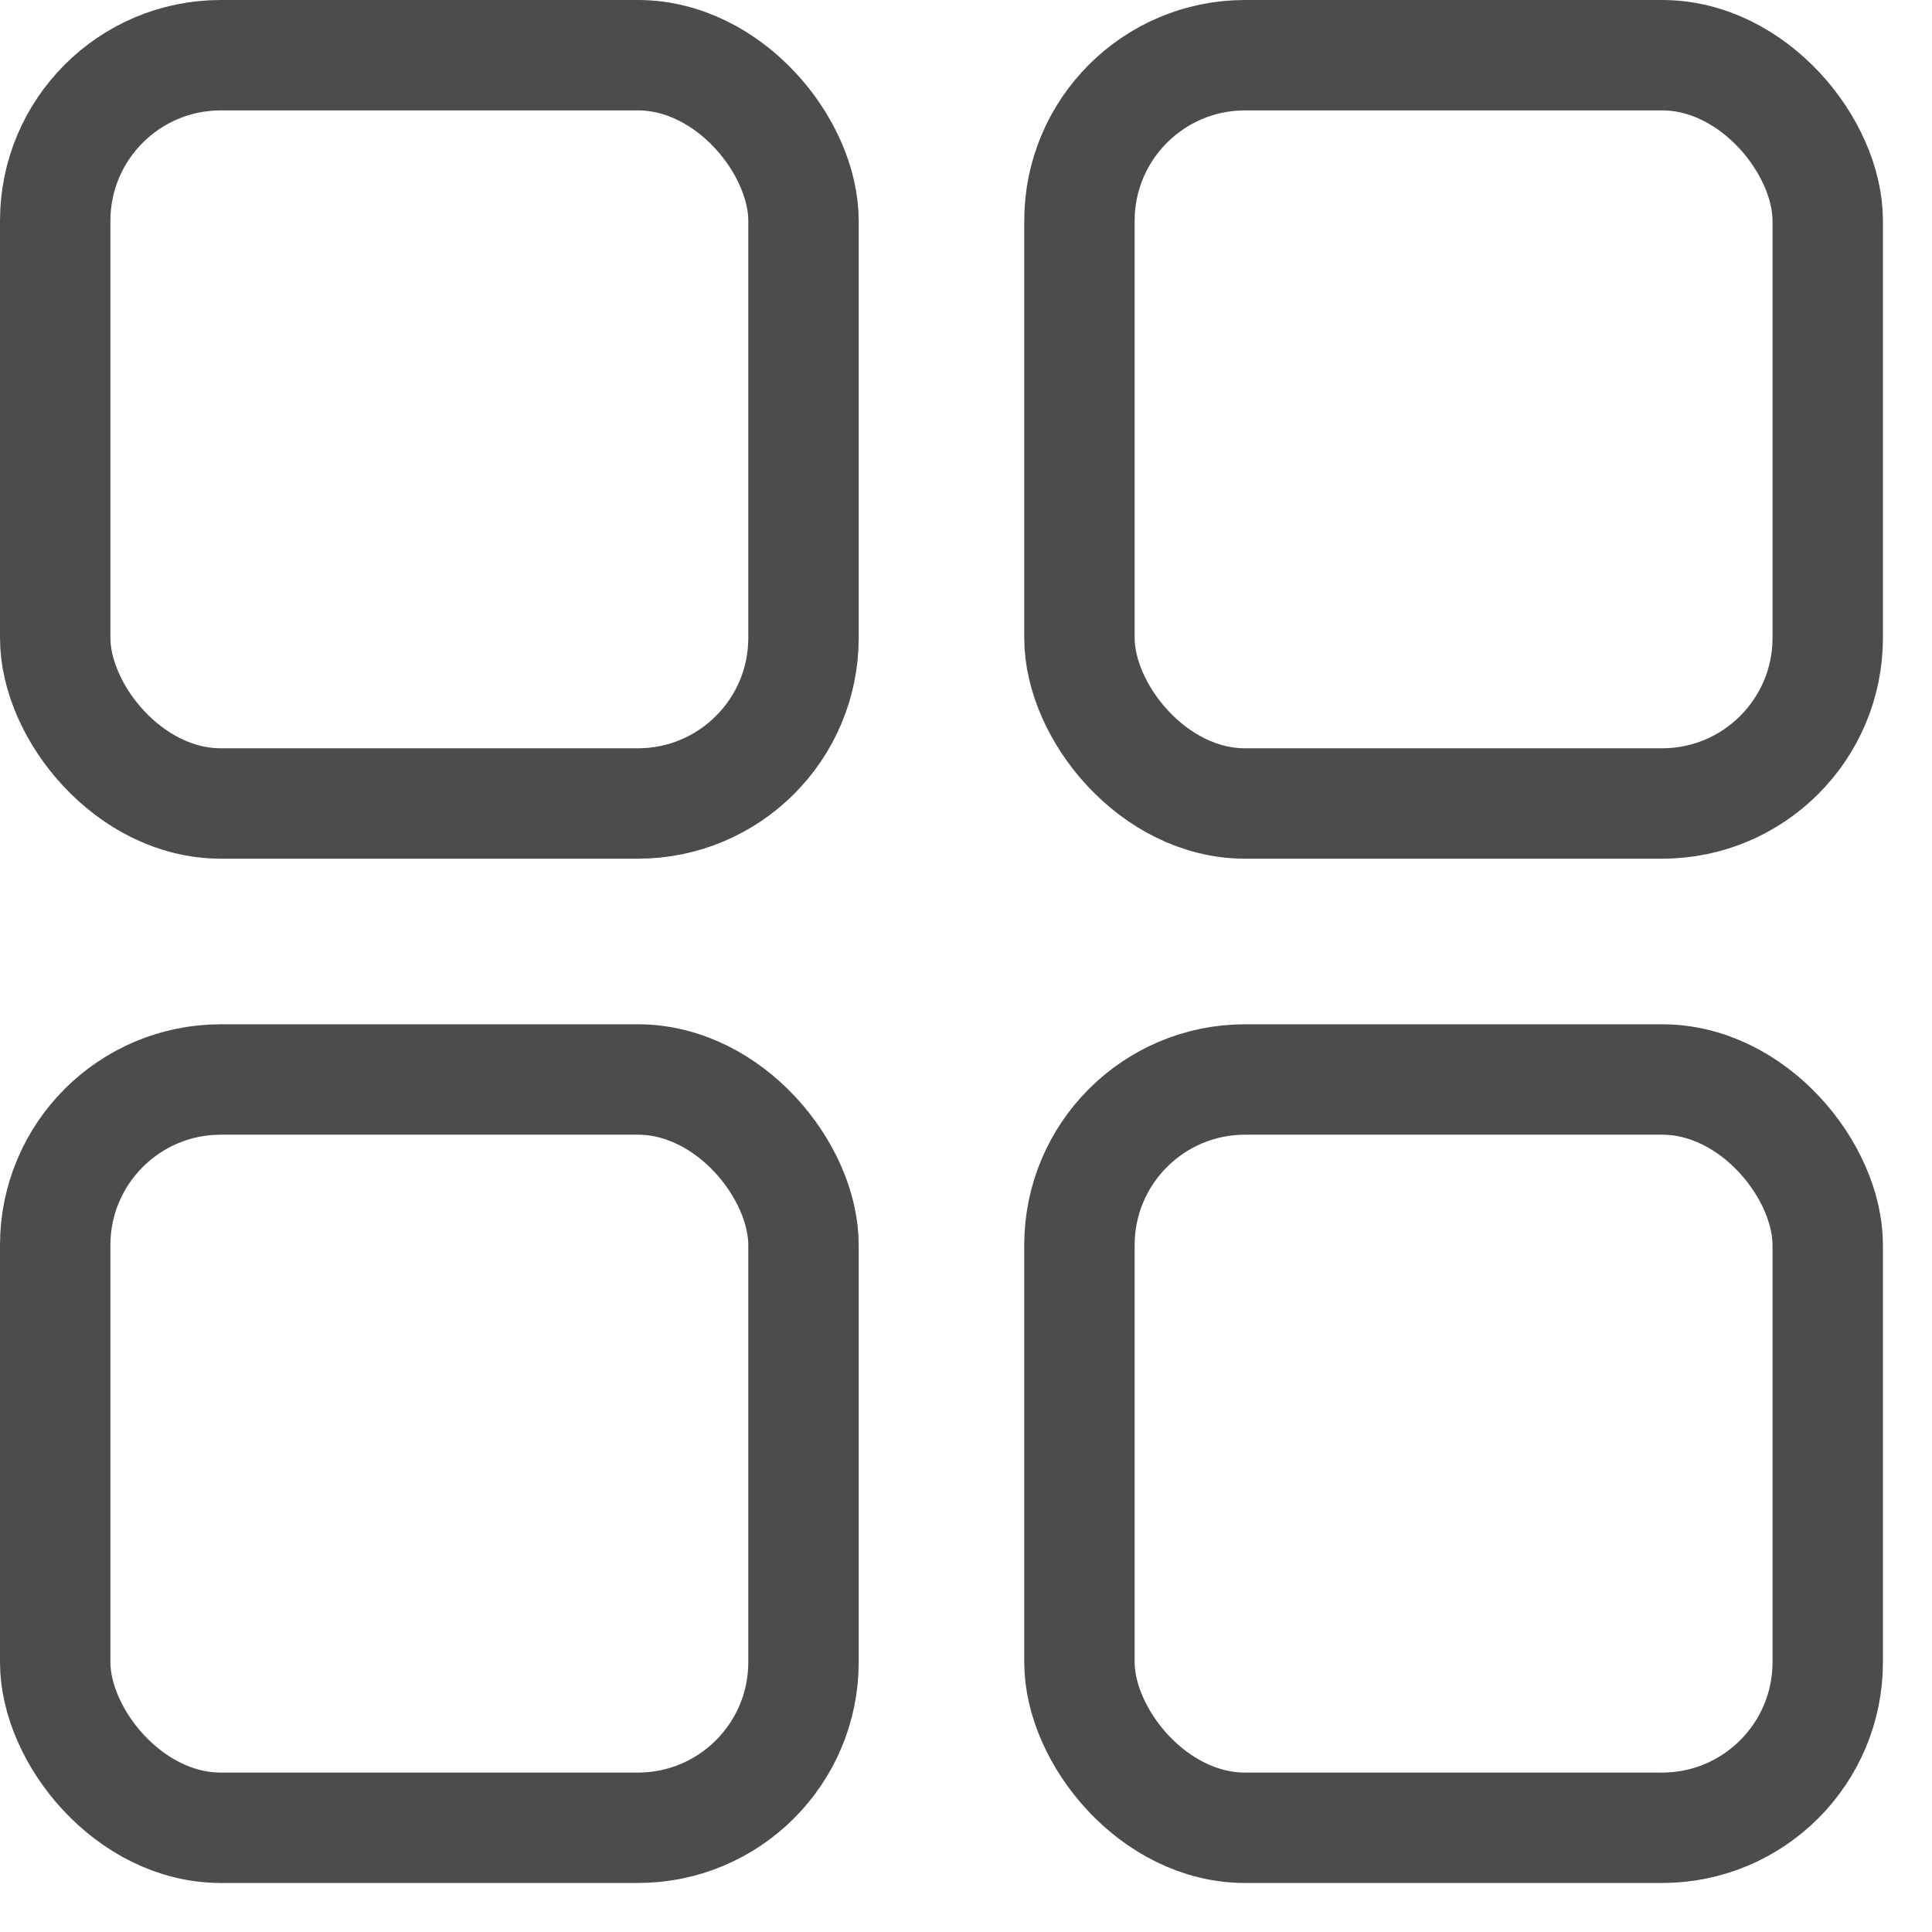
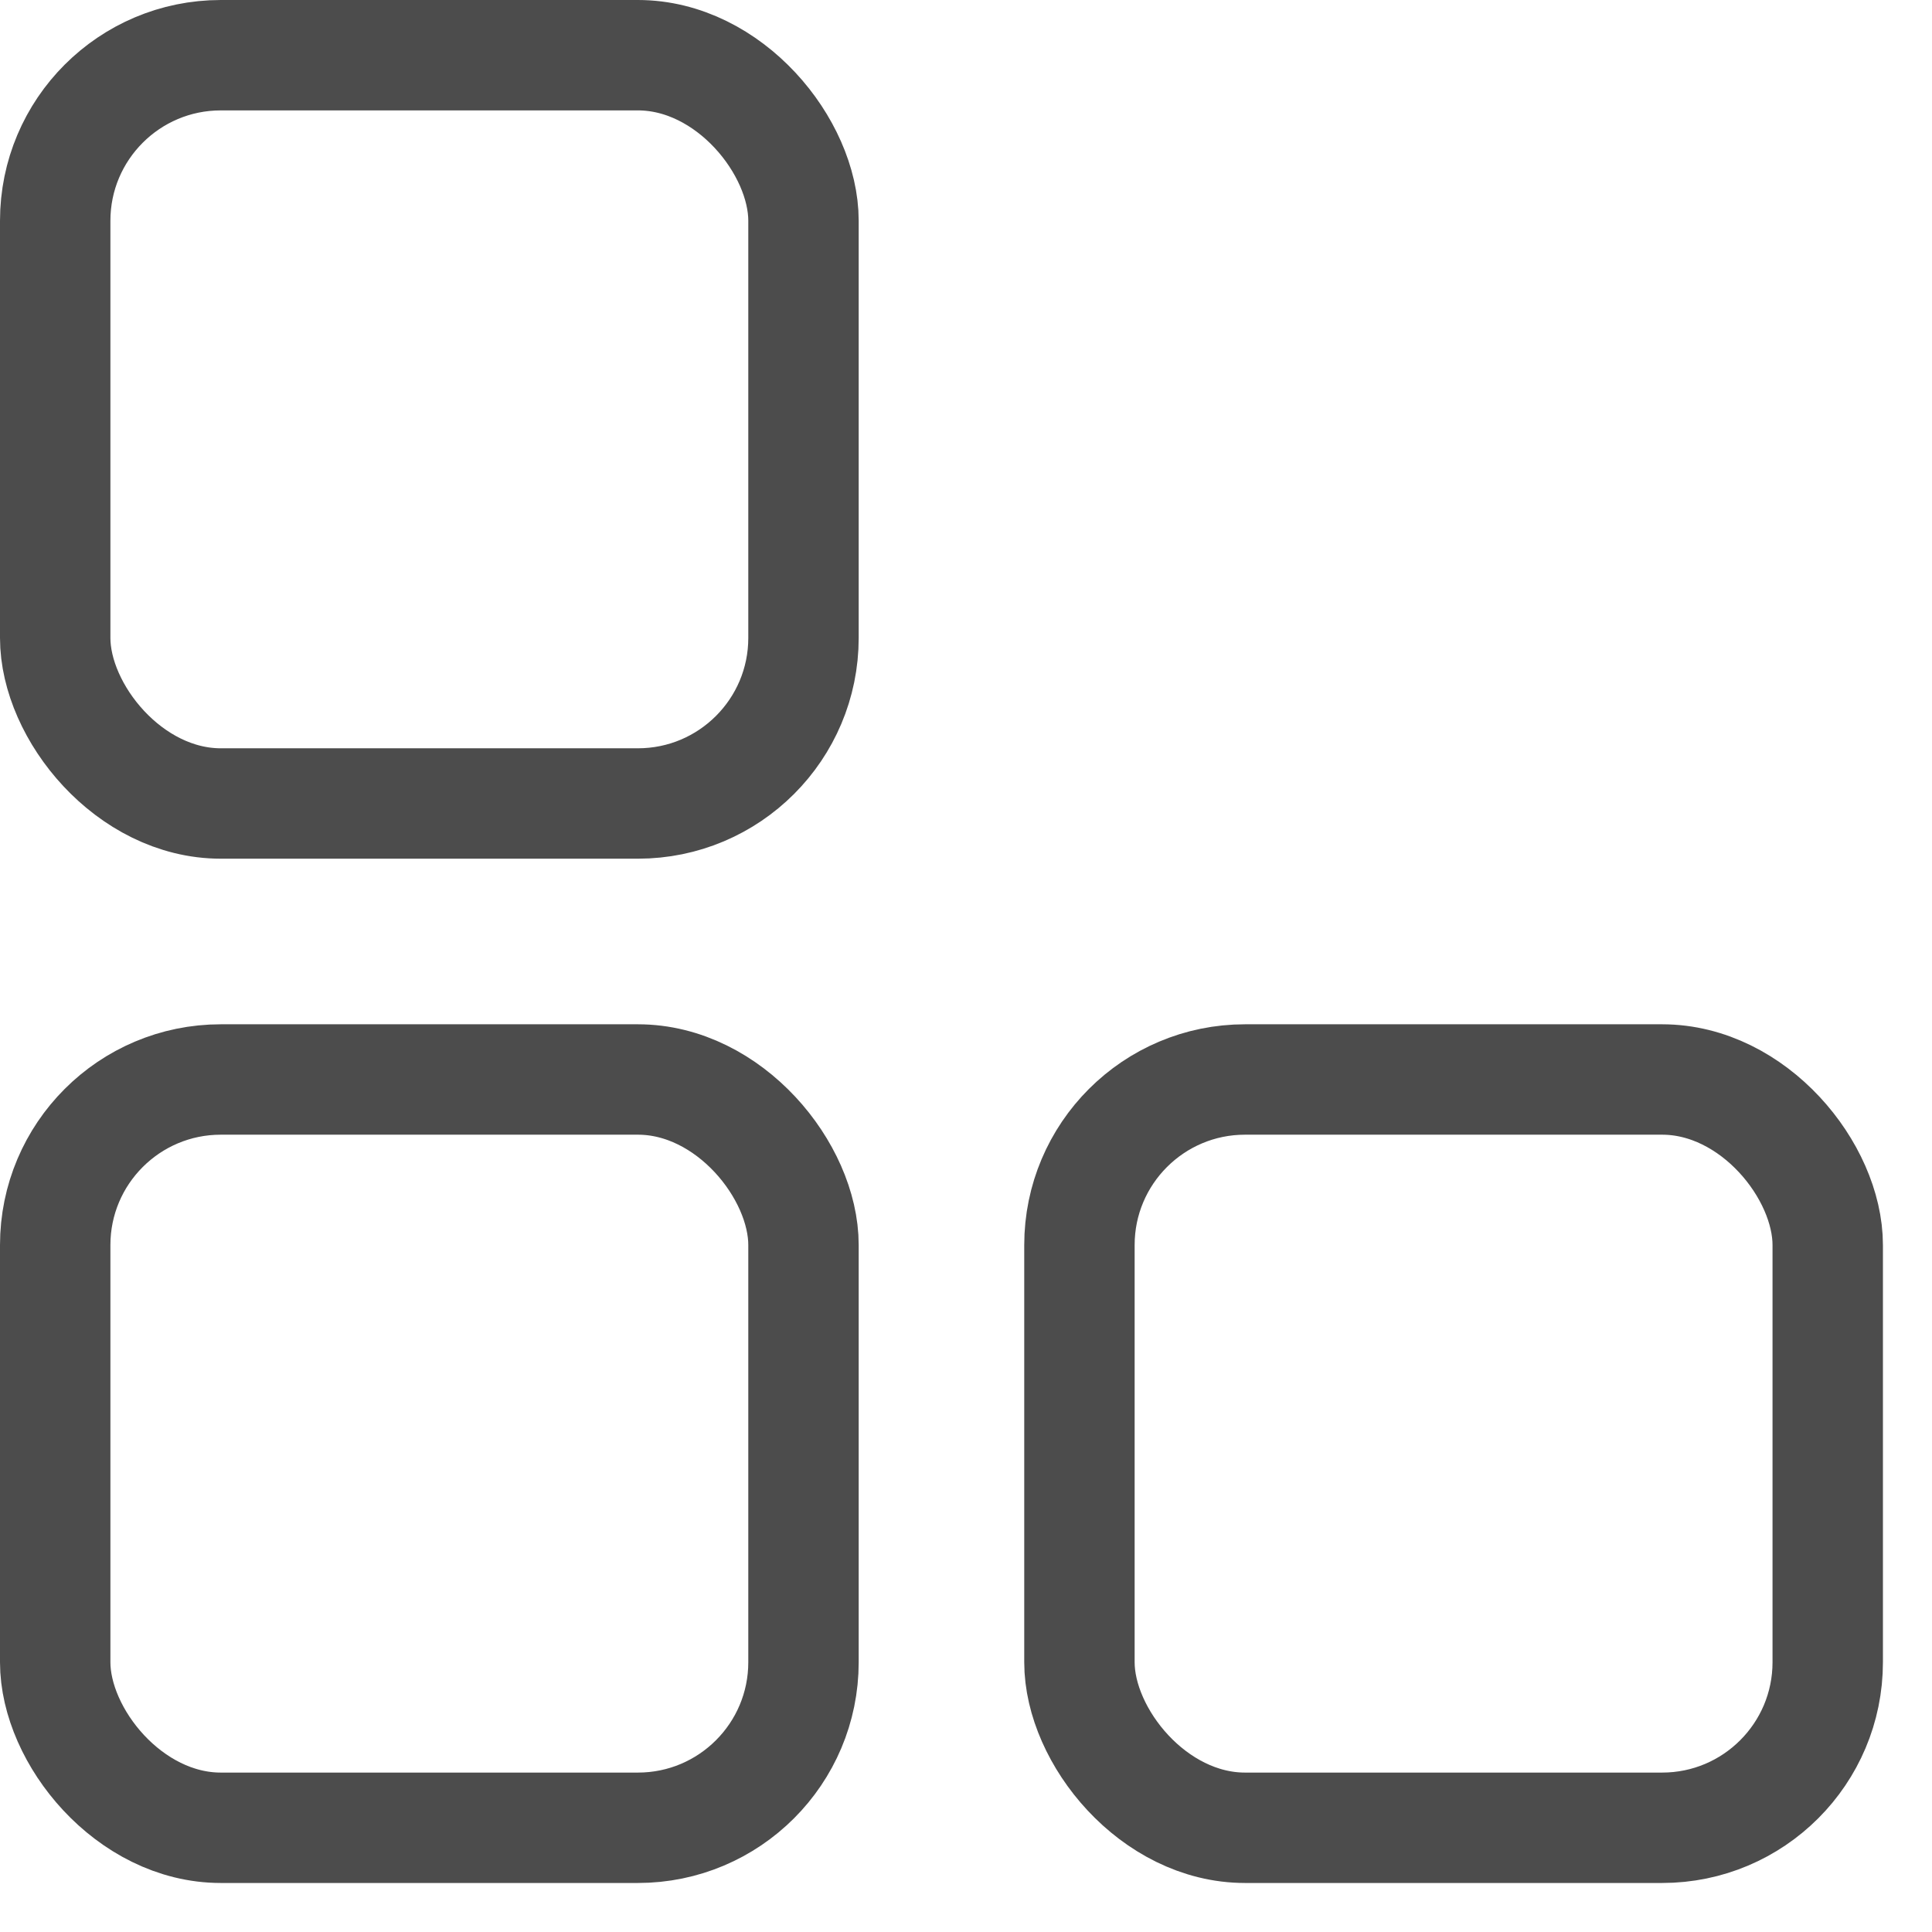
<svg xmlns="http://www.w3.org/2000/svg" width="35" height="35" viewBox="0 0 35 35" fill="none">
  <rect x="1" y="1" width="13.556" height="13.556" rx="3" stroke="#4C4C4C" stroke-width="2" />
  <rect x="1" y="19.556" width="13.556" height="13.556" rx="3" stroke="#4C4C4C" stroke-width="2" />
-   <rect x="19.555" y="1" width="13.556" height="13.556" rx="3" stroke="#4C4C4C" stroke-width="2" />
  <rect x="19.555" y="19.556" width="13.556" height="13.556" rx="3" stroke="#4C4C4C" stroke-width="2" />
</svg>